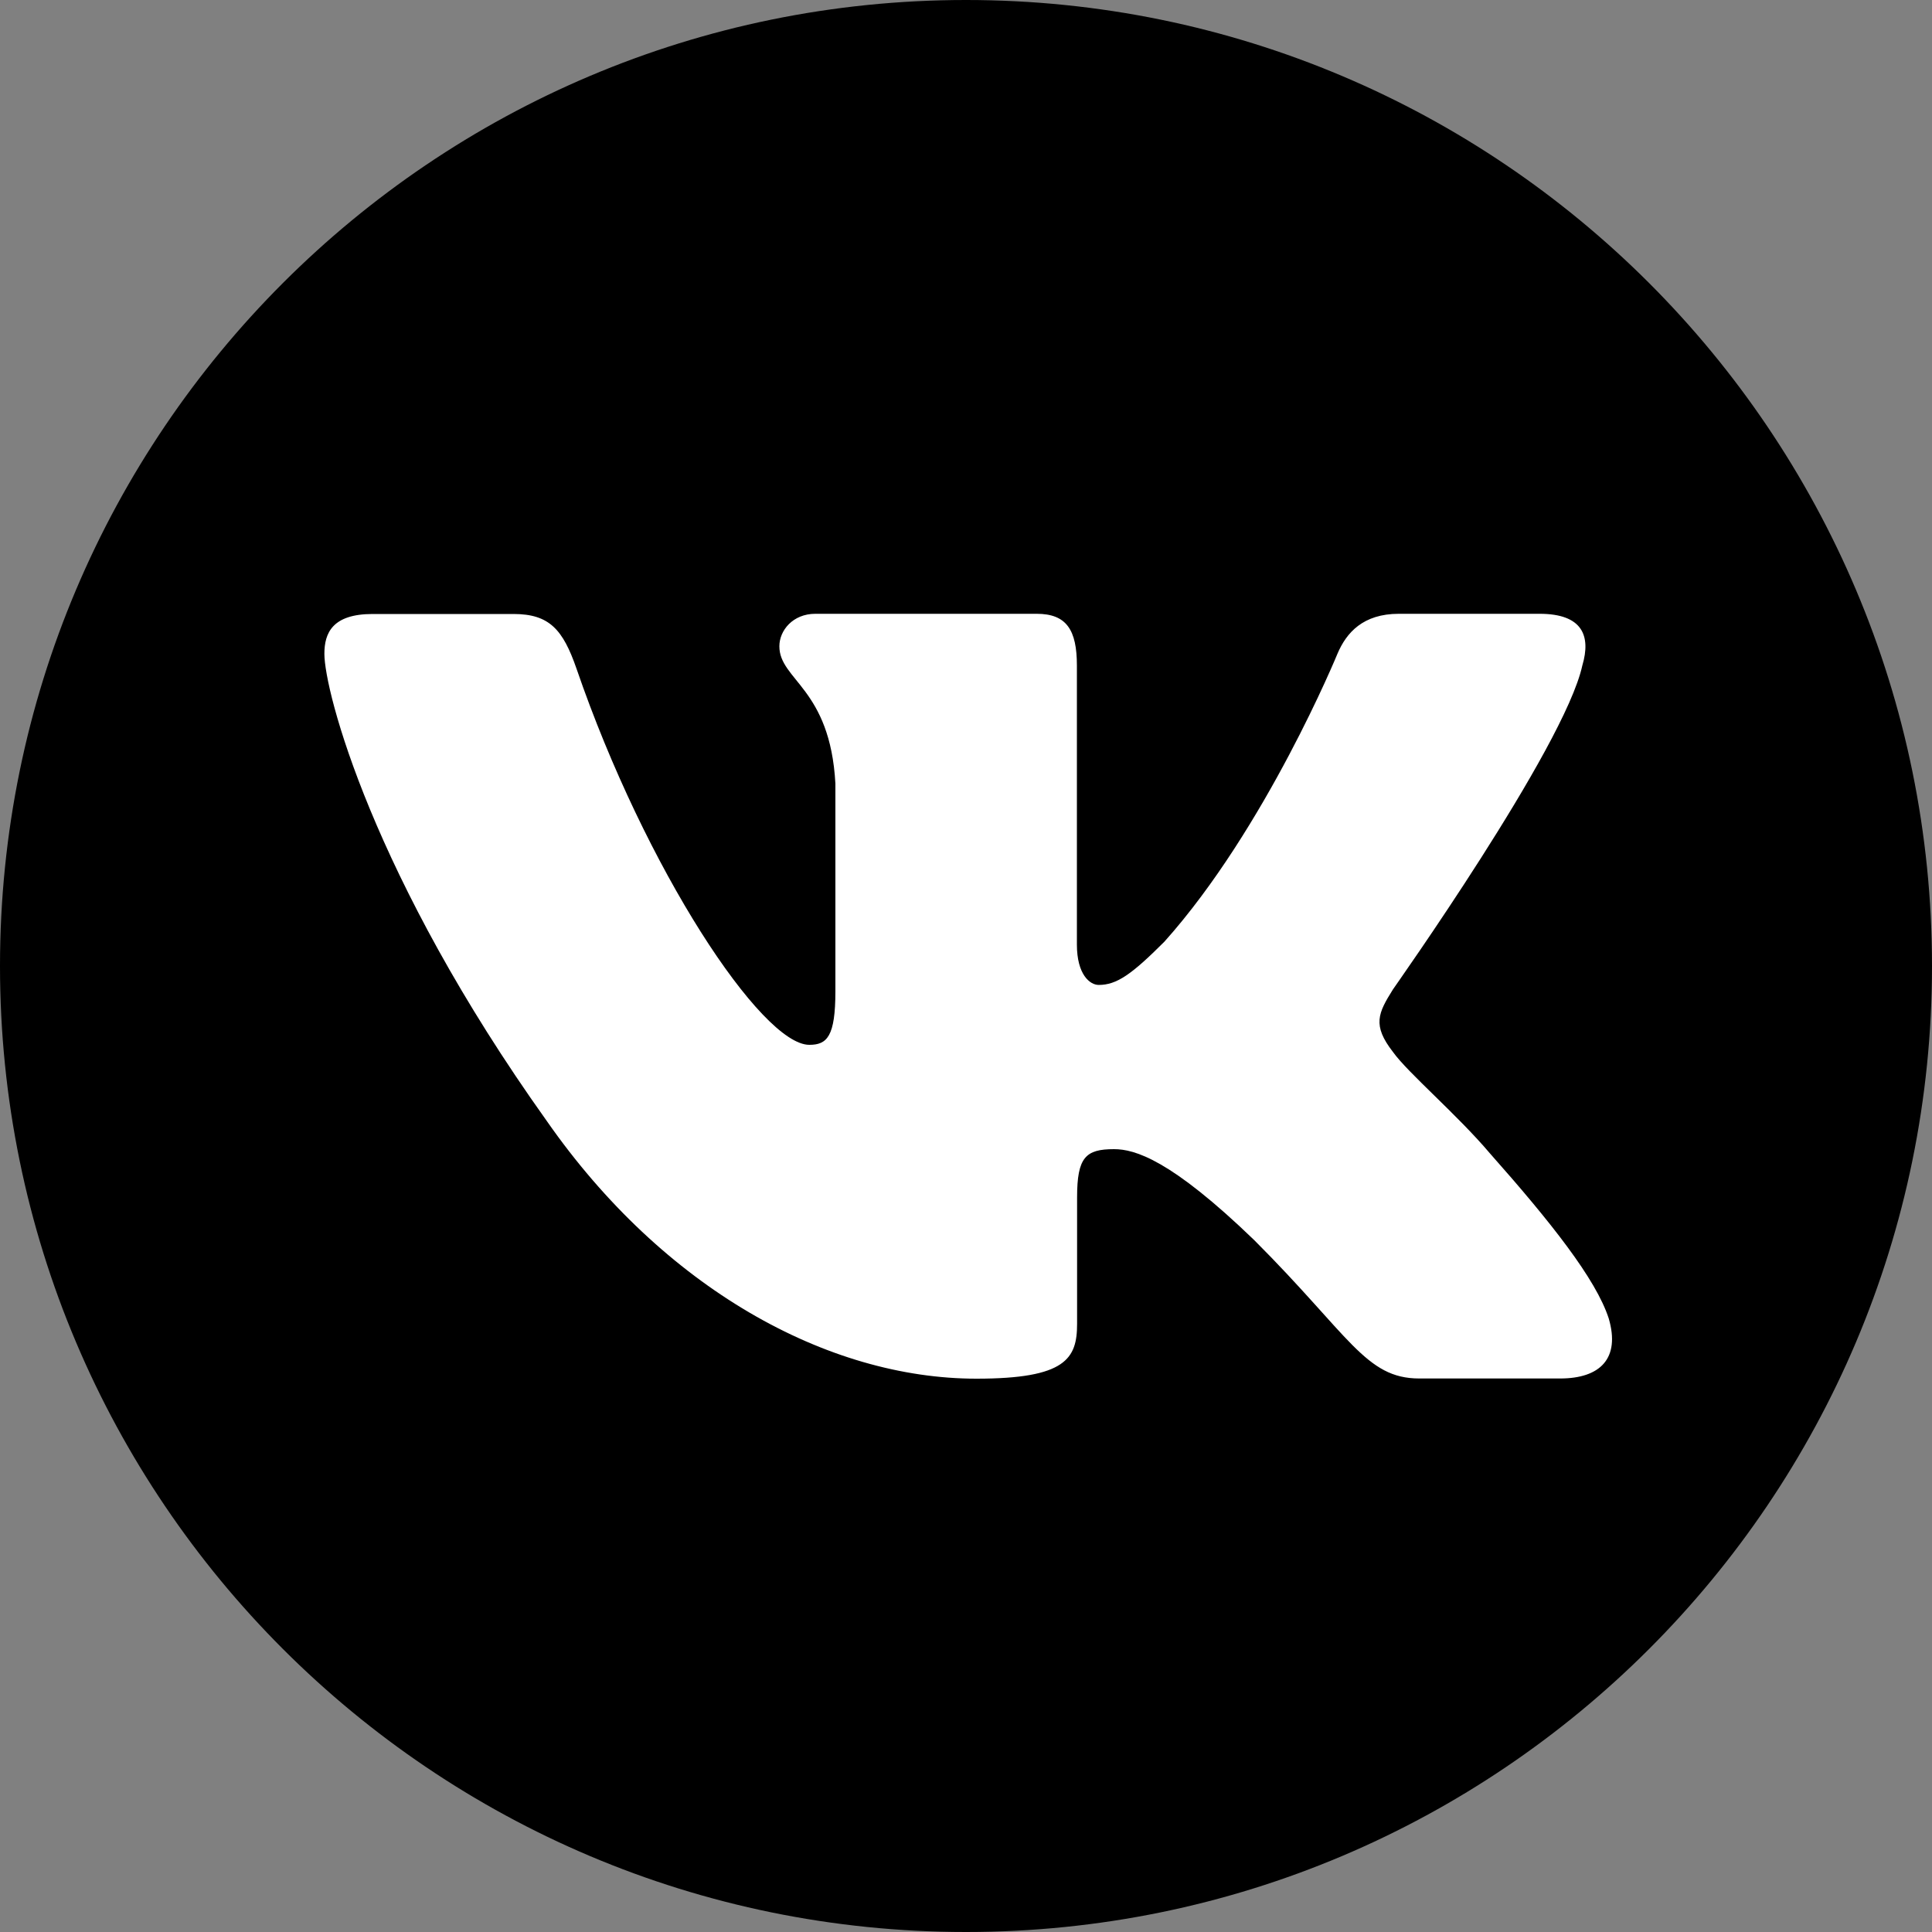
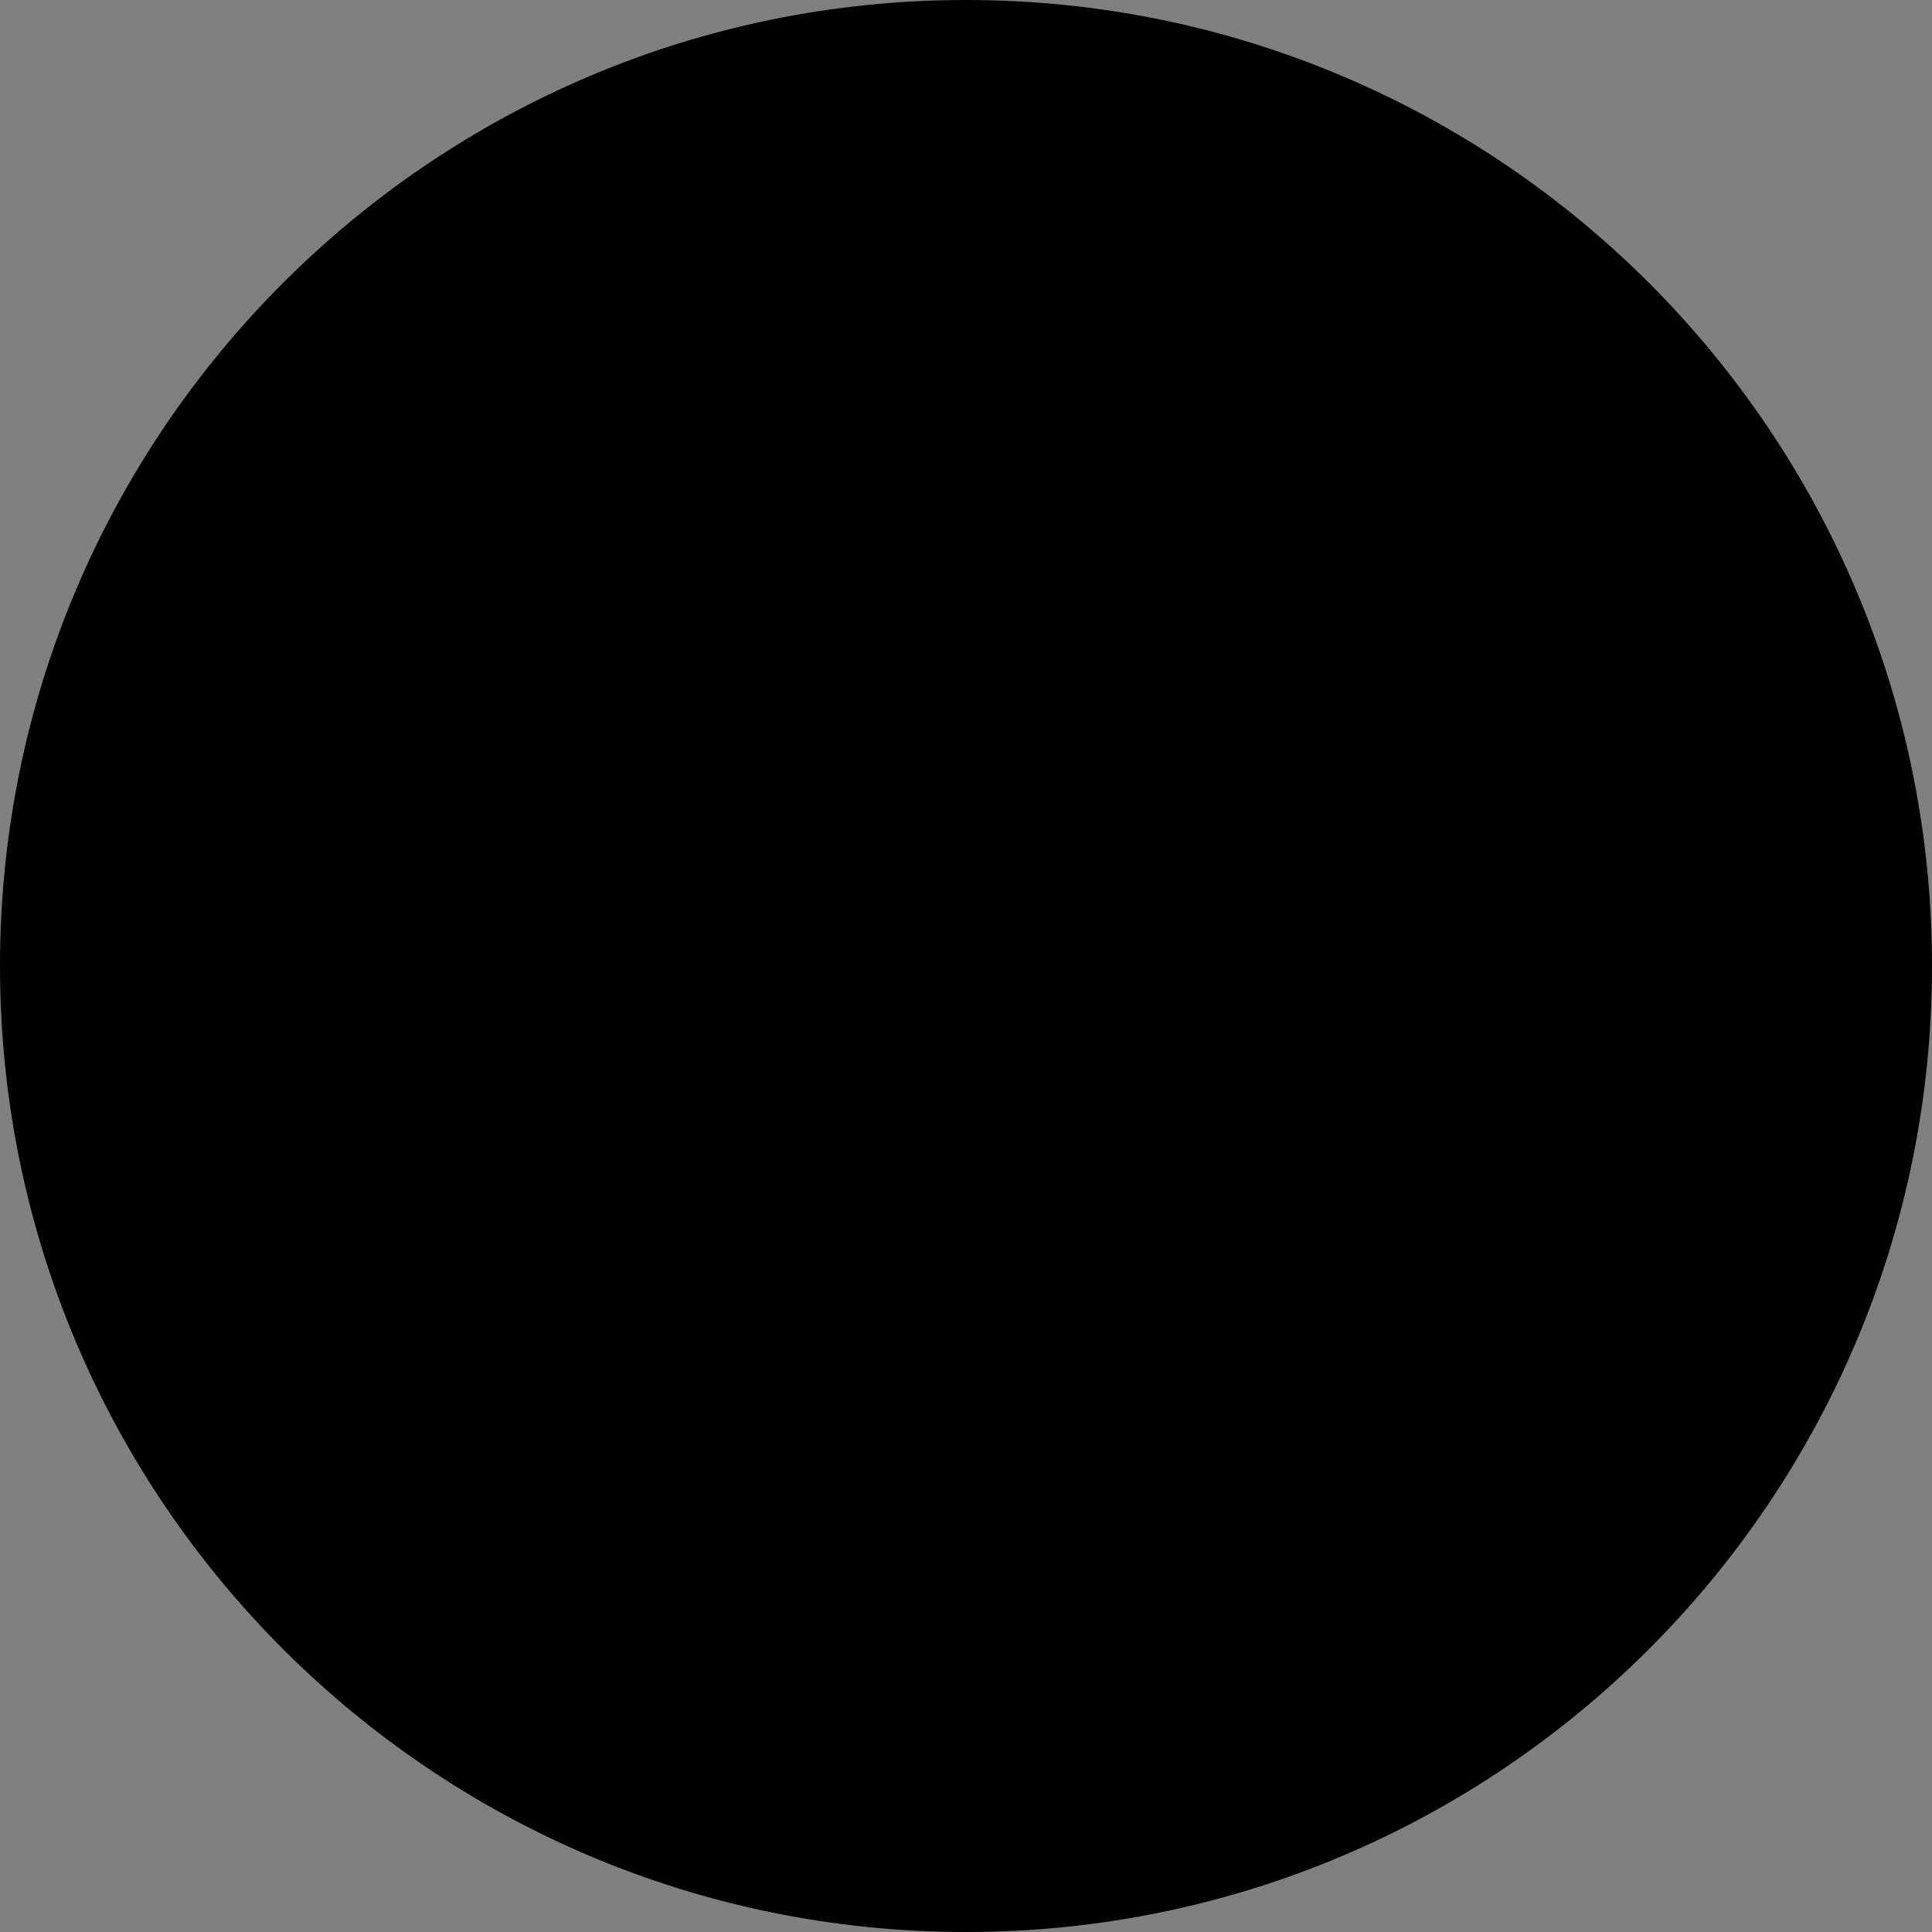
<svg xmlns="http://www.w3.org/2000/svg" id="Layer_1" data-name="Layer 1" viewBox="0 0 1000 1000">
  <rect x="0" y="0" width="1000" height="1000" fill="#808080" stroke="none" />
  <defs>
    <style>.cls-1{fill:#fff;}</style>
  </defs>
  <title>social</title>
  <path d="M500,1000h0C223.9,1000,0,776.1,0,500H0C0,223.9,223.9,0,500,0h0c276.1,0,500,223.9,500,500h0C1000,776.1,776.1,1000,500,1000Z" />
-   <path id="Logo" class="cls-1" d="M819,344.5c4.6-15.5,0-26.8-22.1-26.8H724c-18.5,0-27.1,9.8-31.7,20.6,0,0-37.1,90.4-89.6,149.1-17,17-24.7,22.4-34,22.4-4.6,0-11.3-5.4-11.3-20.9V344.5c0-18.5-5.4-26.8-20.8-26.8H422c-11.6,0-18.6,8.6-18.6,16.8,0,17.6,26.3,21.6,29,71.1V513c0,23.5-4.3,27.8-13.5,27.8-24.7,0-84.8-90.8-120.5-194.7-7-20.2-14-28.3-32.6-28.3H192.9c-20.8,0-25,9.8-25,20.6,0,19.3,24.7,115.1,115.1,241.8,60.3,86.5,145.1,133.4,222.4,133.4,46.3,0,52.1-10.4,52.1-28.4V619.8c0-20.8,4.4-25,19.1-25,10.8,0,29.4,5.4,72.6,47.1,49.4,49.4,57.6,71.6,85.4,71.6h72.9c20.8,0,31.2-10.4,25.2-31-6.6-20.5-30.2-50.2-61.5-85.5-17-20.1-42.5-41.7-50.2-52.5-10.8-13.9-7.7-20.1,0-32.4C720.9,512.1,809.7,387,819,344.5Z" />
</svg>